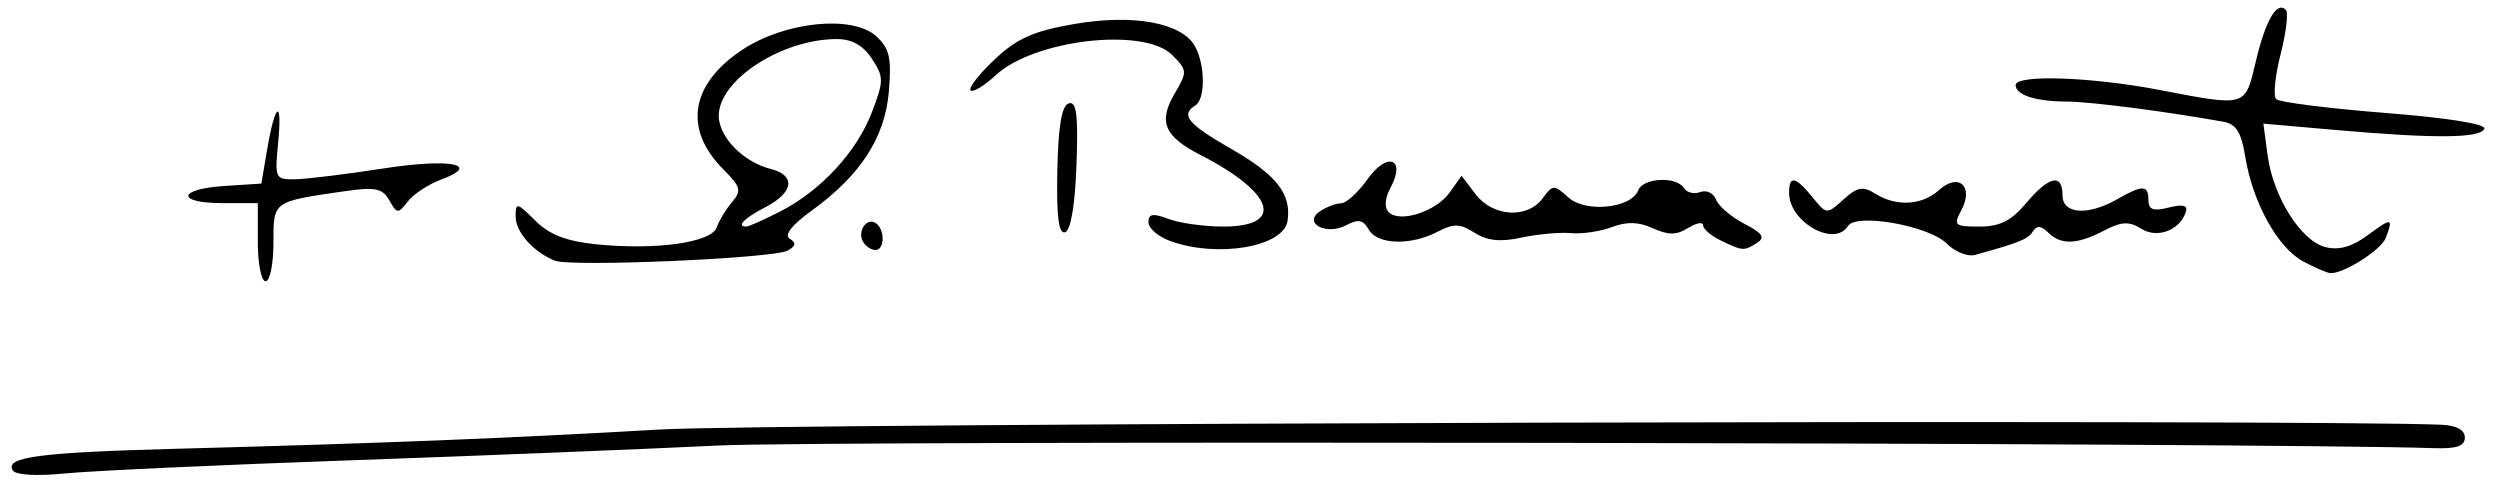
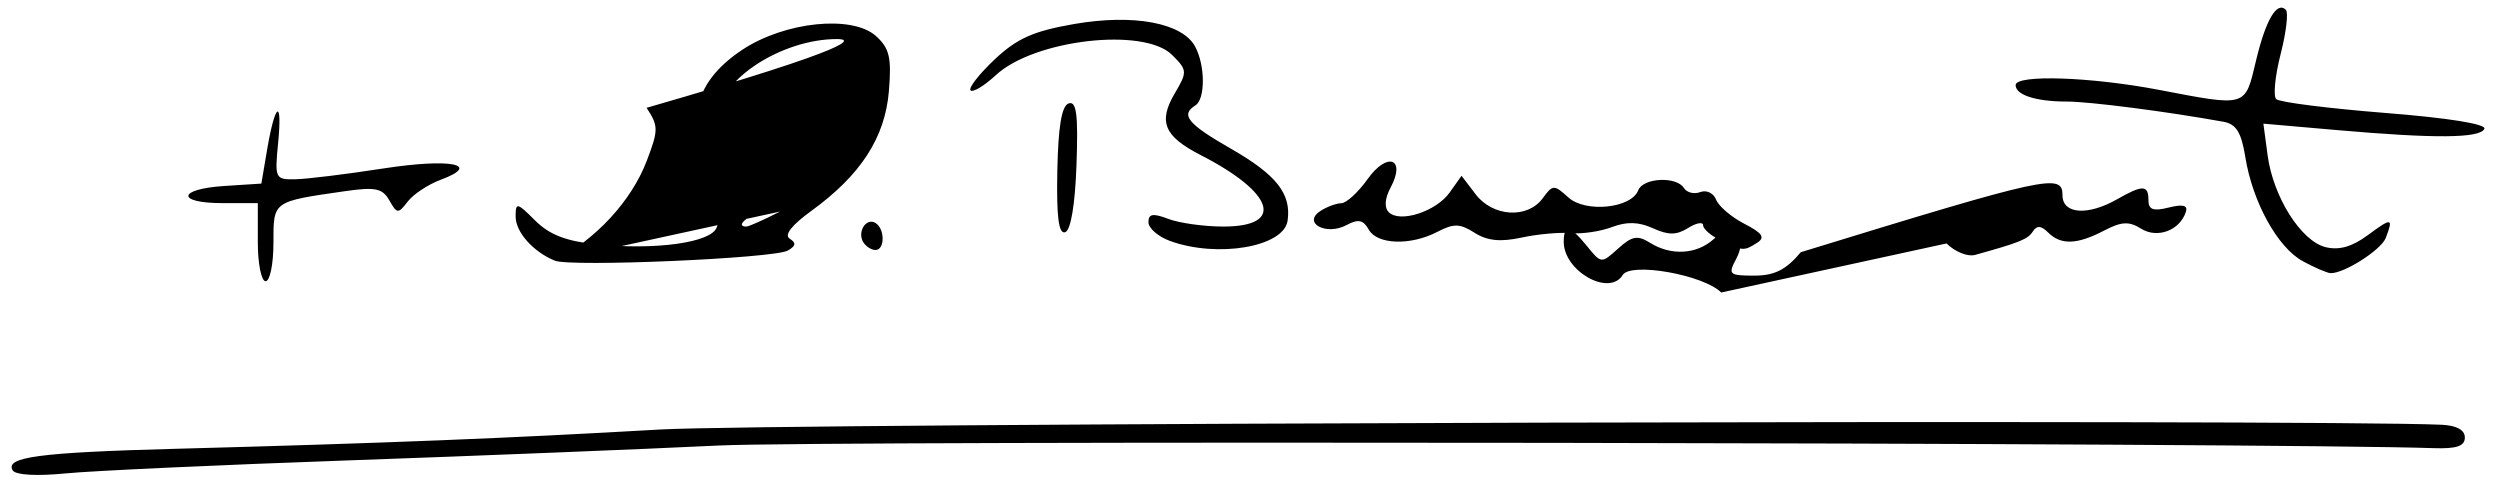
<svg xmlns="http://www.w3.org/2000/svg" xmlns:ns1="http://www.inkscape.org/namespaces/inkscape" xmlns:ns2="http://sodipodi.sourceforge.net/DTD/sodipodi-0.dtd" id="svg2" version="1.1" ns1:version="0.91 r13725" width="400" height="77.5" viewBox="0 0 400 77.5" ns2:docname="Firma de Enrique Benavent Vidal.svg">
  <defs id="defs6" />
  <ns2:namedview pagecolor="#ffffff" bordercolor="#666666" borderopacity="1" objecttolerance="10" gridtolerance="10" guidetolerance="10" ns1:pageopacity="0" ns1:pageshadow="2" ns1:window-width="1024" ns1:window-height="712" id="namedview4" showgrid="false" ns1:zoom="1.2588556" ns1:cx="200" ns1:cy="37.593931" ns1:window-x="-4" ns1:window-y="-4" ns1:window-maximized="1" ns1:current-layer="svg2" />
-   <path style="fill:#000000" d="m 2.043,75.271 c -1.326,-2.145 4.214,-2.881 26.082,-3.465 33.18,-0.886 53.142,-1.681 77.5,-3.086 17.445,-1.006 264.394,-1.665 285,-0.761 2.427,0.107 3.75,0.826 3.75,2.04 0,1.383 -1.313,1.83 -5,1.705 C 363.534,70.824 131.763,70.468 115,71.282 102.969,71.867 76.25,72.94 55.625,73.666 35,74.393 14.678,75.329 10.466,75.748 5.903,76.201 2.498,76.008 2.043,75.271 Z M 41.25,38.75 l 0,-6.25 -5.625,0 c -7.476,0 -7.242,-2.259 0.284,-2.744 l 5.909,-0.381 0.931,-5.485 c 1.276,-7.521 2.455,-8.201 1.751,-1.01 -0.557,5.689 -0.472,5.868 2.776,5.802 1.843,-0.037 8.132,-0.809 13.975,-1.715 10.807,-1.676 15.933,-0.684 9.266,1.793 -2.003,0.744 -4.377,2.312 -5.276,3.484 -1.532,1.997 -1.717,1.986 -2.943,-0.179 C 61.198,30.125 60.06,29.889 55.182,30.592 43.553,32.269 43.75,32.126 43.75,38.886 43.75,42.248 43.188,45 42.5,45 41.812,45 41.25,42.188 41.25,38.75 Z m 327.194,3.039 c -4.032,-2.188 -8.043,-9.466 -9.199,-16.691 -0.624,-3.901 -1.456,-5.247 -3.471,-5.611 C 346.731,17.849 334.34,16.25 330.704,16.25 325.762,16.25 322.5,15.203 322.5,13.616 c 0,-1.722 12.044,-1.323 22.922,0.759 14.145,2.707 13.761,2.821 15.529,-4.623 1.557,-6.553 3.35,-9.617 4.787,-8.18 0.429,0.429 0.053,3.616 -0.835,7.082 -0.888,3.466 -1.21,6.707 -0.714,7.203 0.496,0.496 8.334,1.49 17.418,2.21 10.191,0.807 16.278,1.787 15.892,2.559 -0.752,1.505 -7.868,1.561 -23.617,0.185 l -11.742,-1.026 0.68,5.073 c 0.891,6.646 5.337,13.697 9.257,14.681 2.16,0.542 4.247,-0.048 6.772,-1.915 3.848,-2.845 4.12,-2.803 2.873,0.446 -0.739,1.926 -6.728,5.737 -8.849,5.631 -0.55,-0.028 -2.543,-0.888 -4.43,-1.911 z M 88.75,41.7 c -3.479,-1.44 -6.25,-4.573 -6.25,-7.064 0,-2.297 0.226,-2.25 3.12,0.643 2.255,2.255 4.947,3.309 9.707,3.8 9.557,0.986 18.487,-0.256 19.344,-2.691 0.39,-1.107 1.501,-2.938 2.469,-4.069 1.541,-1.801 1.369,-2.446 -1.389,-5.205 -6.444,-6.444 -5.307,-13.64 3.024,-19.154 6.811,-4.507 17.608,-5.609 21.394,-2.183 2.151,1.947 2.499,3.439 2.053,8.818 -0.615,7.413 -4.508,13.423 -12.396,19.138 -3.18,2.304 -4.403,3.88 -3.461,4.463 1.06,0.655 0.973,1.171 -0.322,1.896 -2.24,1.253 -34.763,2.657 -37.293,1.609 z m 36.053,-7.85 c 6.534,-3.333 12.279,-9.549 14.711,-15.916 1.909,-5 1.909,-5.609 -0.007,-8.534 C 138.106,7.263 136.306,6.25 133.908,6.25 125.087,6.25 115,12.799 115,18.525 c 0,3.402 3.93,7.409 8.356,8.52 4.007,1.006 3.619,3.767 -0.856,6.08 -3.434,1.776 -4.762,3.125 -3.075,3.125 0.371,0 2.792,-1.08 5.379,-2.4 z m 186.647,5.1 c -2.831,-2.831 -14.467,-4.897 -15.764,-2.799 -2.155,3.487 -9.436,-0.612 -9.436,-5.312 0,-2.825 1.038,-2.627 3.743,0.713 2.254,2.783 2.286,2.786 4.958,0.368 2.224,-2.013 3.106,-2.173 5.102,-0.927 3.381,2.112 7.468,1.876 10.191,-0.588 3.127,-2.83 5.616,-0.596 3.578,3.211 -1.307,2.442 -1.096,2.634 2.898,2.634 3.252,0 5.081,-0.919 7.463,-3.75 C 327.839,28.155 330,27.691 330,31.25 c 0,3.017 4.058,3.307 8.75,0.625 4.073,-2.328 5,-2.303 5,0.136 0,1.541 0.759,1.82 3.247,1.195 2.276,-0.571 3.095,-0.358 2.738,0.713 -0.987,2.96 -4.559,4.293 -7.157,2.67 -1.945,-1.215 -3.131,-1.152 -5.942,0.314 -4.304,2.245 -6.903,2.331 -8.939,0.295 -1.112,-1.112 -1.803,-1.16 -2.438,-0.168 -0.798,1.247 -2.058,1.759 -9.259,3.759 -1.168,0.324 -3.216,-0.503 -4.551,-1.838 z M 138.125,38.75 c -1.019,-1.649 0.475,-3.99 1.961,-3.072 C 141.605,36.617 141.595,40 140.074,40 139.427,40 138.55,39.438 138.125,38.75 Z m 49.062,-0.203 c -1.891,-0.691 -3.438,-2.038 -3.438,-2.995 0,-1.351 0.716,-1.468 3.206,-0.521 1.764,0.67 5.719,1.219 8.789,1.219 9.862,0 8.154,-5.392 -3.619,-11.428 -5.881,-3.015 -6.851,-5.335 -4.144,-9.916 2.012,-3.407 1.993,-3.68 -0.438,-6.111 -4.489,-4.489 -22.057,-2.475 -28.216,3.234 -1.846,1.711 -3.661,2.805 -4.034,2.432 -0.373,-0.373 1.351,-2.592 3.831,-4.931 3.583,-3.38 6.195,-4.546 12.718,-5.682 9.517,-1.657 17.345,-0.198 19.385,3.613 1.628,3.042 1.64,8.414 0.021,9.415 -2.409,1.489 -1.193,2.974 5.632,6.879 7.357,4.209 9.76,7.253 9.134,11.572 -0.607,4.185 -11.218,6.001 -18.828,3.221 z m 88.125,-0.073 C 273.766,37.728 272.5,36.637 272.5,36.048 c 0,-0.588 -1.083,-0.393 -2.407,0.434 -1.851,1.156 -3.15,1.165 -5.62,0.04 -2.272,-1.035 -4.192,-1.091 -6.558,-0.192 -1.84,0.7 -4.795,1.137 -6.567,0.972 -1.772,-0.165 -5.334,0.156 -7.915,0.714 -3.376,0.73 -5.481,0.513 -7.5,-0.772 -2.339,-1.488 -3.328,-1.515 -5.932,-0.159 -4.305,2.242 -9.648,2.071 -11.005,-0.353 -0.875,-1.564 -1.677,-1.724 -3.567,-0.712 -3.229,1.728 -7.08,-0.347 -4.178,-2.252 1.031,-0.677 2.54,-1.239 3.352,-1.25 0.813,-0.011 2.71,-1.75 4.216,-3.865 3.152,-4.427 6.179,-3.32 3.681,1.346 -0.934,1.744 -1.043,3.207 -0.297,3.953 1.77,1.77 7.591,-0.116 9.748,-3.159 l 1.893,-2.67 2.264,2.969 c 2.751,3.608 8.302,3.94 10.715,0.642 1.621,-2.217 1.816,-2.224 4.111,-0.147 2.757,2.495 10.074,1.749 11.183,-1.141 0.772,-2.011 6.128,-2.276 7.311,-0.362 0.454,0.734 1.633,1.025 2.621,0.646 0.988,-0.379 2.124,0.166 2.525,1.211 0.401,1.045 2.43,2.78 4.51,3.855 2.925,1.512 3.386,2.205 2.036,3.06 -2.11,1.336 -2.265,1.326 -5.807,-0.383 z M 169.171,27.359 c 0.142,-7.141 0.697,-10.441 1.819,-10.815 1.252,-0.416 1.533,1.786 1.25,9.796 -0.228,6.452 -0.911,10.514 -1.819,10.815 -1.037,0.343 -1.395,-2.466 -1.25,-9.796 z" id="path3338" ns1:connector-curvature="0" />
+   <path style="fill:#000000" d="m 2.043,75.271 c -1.326,-2.145 4.214,-2.881 26.082,-3.465 33.18,-0.886 53.142,-1.681 77.5,-3.086 17.445,-1.006 264.394,-1.665 285,-0.761 2.427,0.107 3.75,0.826 3.75,2.04 0,1.383 -1.313,1.83 -5,1.705 C 363.534,70.824 131.763,70.468 115,71.282 102.969,71.867 76.25,72.94 55.625,73.666 35,74.393 14.678,75.329 10.466,75.748 5.903,76.201 2.498,76.008 2.043,75.271 Z M 41.25,38.75 l 0,-6.25 -5.625,0 c -7.476,0 -7.242,-2.259 0.284,-2.744 l 5.909,-0.381 0.931,-5.485 c 1.276,-7.521 2.455,-8.201 1.751,-1.01 -0.557,5.689 -0.472,5.868 2.776,5.802 1.843,-0.037 8.132,-0.809 13.975,-1.715 10.807,-1.676 15.933,-0.684 9.266,1.793 -2.003,0.744 -4.377,2.312 -5.276,3.484 -1.532,1.997 -1.717,1.986 -2.943,-0.179 C 61.198,30.125 60.06,29.889 55.182,30.592 43.553,32.269 43.75,32.126 43.75,38.886 43.75,42.248 43.188,45 42.5,45 41.812,45 41.25,42.188 41.25,38.75 Z m 327.194,3.039 c -4.032,-2.188 -8.043,-9.466 -9.199,-16.691 -0.624,-3.901 -1.456,-5.247 -3.471,-5.611 C 346.731,17.849 334.34,16.25 330.704,16.25 325.762,16.25 322.5,15.203 322.5,13.616 c 0,-1.722 12.044,-1.323 22.922,0.759 14.145,2.707 13.761,2.821 15.529,-4.623 1.557,-6.553 3.35,-9.617 4.787,-8.18 0.429,0.429 0.053,3.616 -0.835,7.082 -0.888,3.466 -1.21,6.707 -0.714,7.203 0.496,0.496 8.334,1.49 17.418,2.21 10.191,0.807 16.278,1.787 15.892,2.559 -0.752,1.505 -7.868,1.561 -23.617,0.185 l -11.742,-1.026 0.68,5.073 c 0.891,6.646 5.337,13.697 9.257,14.681 2.16,0.542 4.247,-0.048 6.772,-1.915 3.848,-2.845 4.12,-2.803 2.873,0.446 -0.739,1.926 -6.728,5.737 -8.849,5.631 -0.55,-0.028 -2.543,-0.888 -4.43,-1.911 z M 88.75,41.7 c -3.479,-1.44 -6.25,-4.573 -6.25,-7.064 0,-2.297 0.226,-2.25 3.12,0.643 2.255,2.255 4.947,3.309 9.707,3.8 9.557,0.986 18.487,-0.256 19.344,-2.691 0.39,-1.107 1.501,-2.938 2.469,-4.069 1.541,-1.801 1.369,-2.446 -1.389,-5.205 -6.444,-6.444 -5.307,-13.64 3.024,-19.154 6.811,-4.507 17.608,-5.609 21.394,-2.183 2.151,1.947 2.499,3.439 2.053,8.818 -0.615,7.413 -4.508,13.423 -12.396,19.138 -3.18,2.304 -4.403,3.88 -3.461,4.463 1.06,0.655 0.973,1.171 -0.322,1.896 -2.24,1.253 -34.763,2.657 -37.293,1.609 z c 6.534,-3.333 12.279,-9.549 14.711,-15.916 1.909,-5 1.909,-5.609 -0.007,-8.534 C 138.106,7.263 136.306,6.25 133.908,6.25 125.087,6.25 115,12.799 115,18.525 c 0,3.402 3.93,7.409 8.356,8.52 4.007,1.006 3.619,3.767 -0.856,6.08 -3.434,1.776 -4.762,3.125 -3.075,3.125 0.371,0 2.792,-1.08 5.379,-2.4 z m 186.647,5.1 c -2.831,-2.831 -14.467,-4.897 -15.764,-2.799 -2.155,3.487 -9.436,-0.612 -9.436,-5.312 0,-2.825 1.038,-2.627 3.743,0.713 2.254,2.783 2.286,2.786 4.958,0.368 2.224,-2.013 3.106,-2.173 5.102,-0.927 3.381,2.112 7.468,1.876 10.191,-0.588 3.127,-2.83 5.616,-0.596 3.578,3.211 -1.307,2.442 -1.096,2.634 2.898,2.634 3.252,0 5.081,-0.919 7.463,-3.75 C 327.839,28.155 330,27.691 330,31.25 c 0,3.017 4.058,3.307 8.75,0.625 4.073,-2.328 5,-2.303 5,0.136 0,1.541 0.759,1.82 3.247,1.195 2.276,-0.571 3.095,-0.358 2.738,0.713 -0.987,2.96 -4.559,4.293 -7.157,2.67 -1.945,-1.215 -3.131,-1.152 -5.942,0.314 -4.304,2.245 -6.903,2.331 -8.939,0.295 -1.112,-1.112 -1.803,-1.16 -2.438,-0.168 -0.798,1.247 -2.058,1.759 -9.259,3.759 -1.168,0.324 -3.216,-0.503 -4.551,-1.838 z M 138.125,38.75 c -1.019,-1.649 0.475,-3.99 1.961,-3.072 C 141.605,36.617 141.595,40 140.074,40 139.427,40 138.55,39.438 138.125,38.75 Z m 49.062,-0.203 c -1.891,-0.691 -3.438,-2.038 -3.438,-2.995 0,-1.351 0.716,-1.468 3.206,-0.521 1.764,0.67 5.719,1.219 8.789,1.219 9.862,0 8.154,-5.392 -3.619,-11.428 -5.881,-3.015 -6.851,-5.335 -4.144,-9.916 2.012,-3.407 1.993,-3.68 -0.438,-6.111 -4.489,-4.489 -22.057,-2.475 -28.216,3.234 -1.846,1.711 -3.661,2.805 -4.034,2.432 -0.373,-0.373 1.351,-2.592 3.831,-4.931 3.583,-3.38 6.195,-4.546 12.718,-5.682 9.517,-1.657 17.345,-0.198 19.385,3.613 1.628,3.042 1.64,8.414 0.021,9.415 -2.409,1.489 -1.193,2.974 5.632,6.879 7.357,4.209 9.76,7.253 9.134,11.572 -0.607,4.185 -11.218,6.001 -18.828,3.221 z m 88.125,-0.073 C 273.766,37.728 272.5,36.637 272.5,36.048 c 0,-0.588 -1.083,-0.393 -2.407,0.434 -1.851,1.156 -3.15,1.165 -5.62,0.04 -2.272,-1.035 -4.192,-1.091 -6.558,-0.192 -1.84,0.7 -4.795,1.137 -6.567,0.972 -1.772,-0.165 -5.334,0.156 -7.915,0.714 -3.376,0.73 -5.481,0.513 -7.5,-0.772 -2.339,-1.488 -3.328,-1.515 -5.932,-0.159 -4.305,2.242 -9.648,2.071 -11.005,-0.353 -0.875,-1.564 -1.677,-1.724 -3.567,-0.712 -3.229,1.728 -7.08,-0.347 -4.178,-2.252 1.031,-0.677 2.54,-1.239 3.352,-1.25 0.813,-0.011 2.71,-1.75 4.216,-3.865 3.152,-4.427 6.179,-3.32 3.681,1.346 -0.934,1.744 -1.043,3.207 -0.297,3.953 1.77,1.77 7.591,-0.116 9.748,-3.159 l 1.893,-2.67 2.264,2.969 c 2.751,3.608 8.302,3.94 10.715,0.642 1.621,-2.217 1.816,-2.224 4.111,-0.147 2.757,2.495 10.074,1.749 11.183,-1.141 0.772,-2.011 6.128,-2.276 7.311,-0.362 0.454,0.734 1.633,1.025 2.621,0.646 0.988,-0.379 2.124,0.166 2.525,1.211 0.401,1.045 2.43,2.78 4.51,3.855 2.925,1.512 3.386,2.205 2.036,3.06 -2.11,1.336 -2.265,1.326 -5.807,-0.383 z M 169.171,27.359 c 0.142,-7.141 0.697,-10.441 1.819,-10.815 1.252,-0.416 1.533,1.786 1.25,9.796 -0.228,6.452 -0.911,10.514 -1.819,10.815 -1.037,0.343 -1.395,-2.466 -1.25,-9.796 z" id="path3338" ns1:connector-curvature="0" />
</svg>